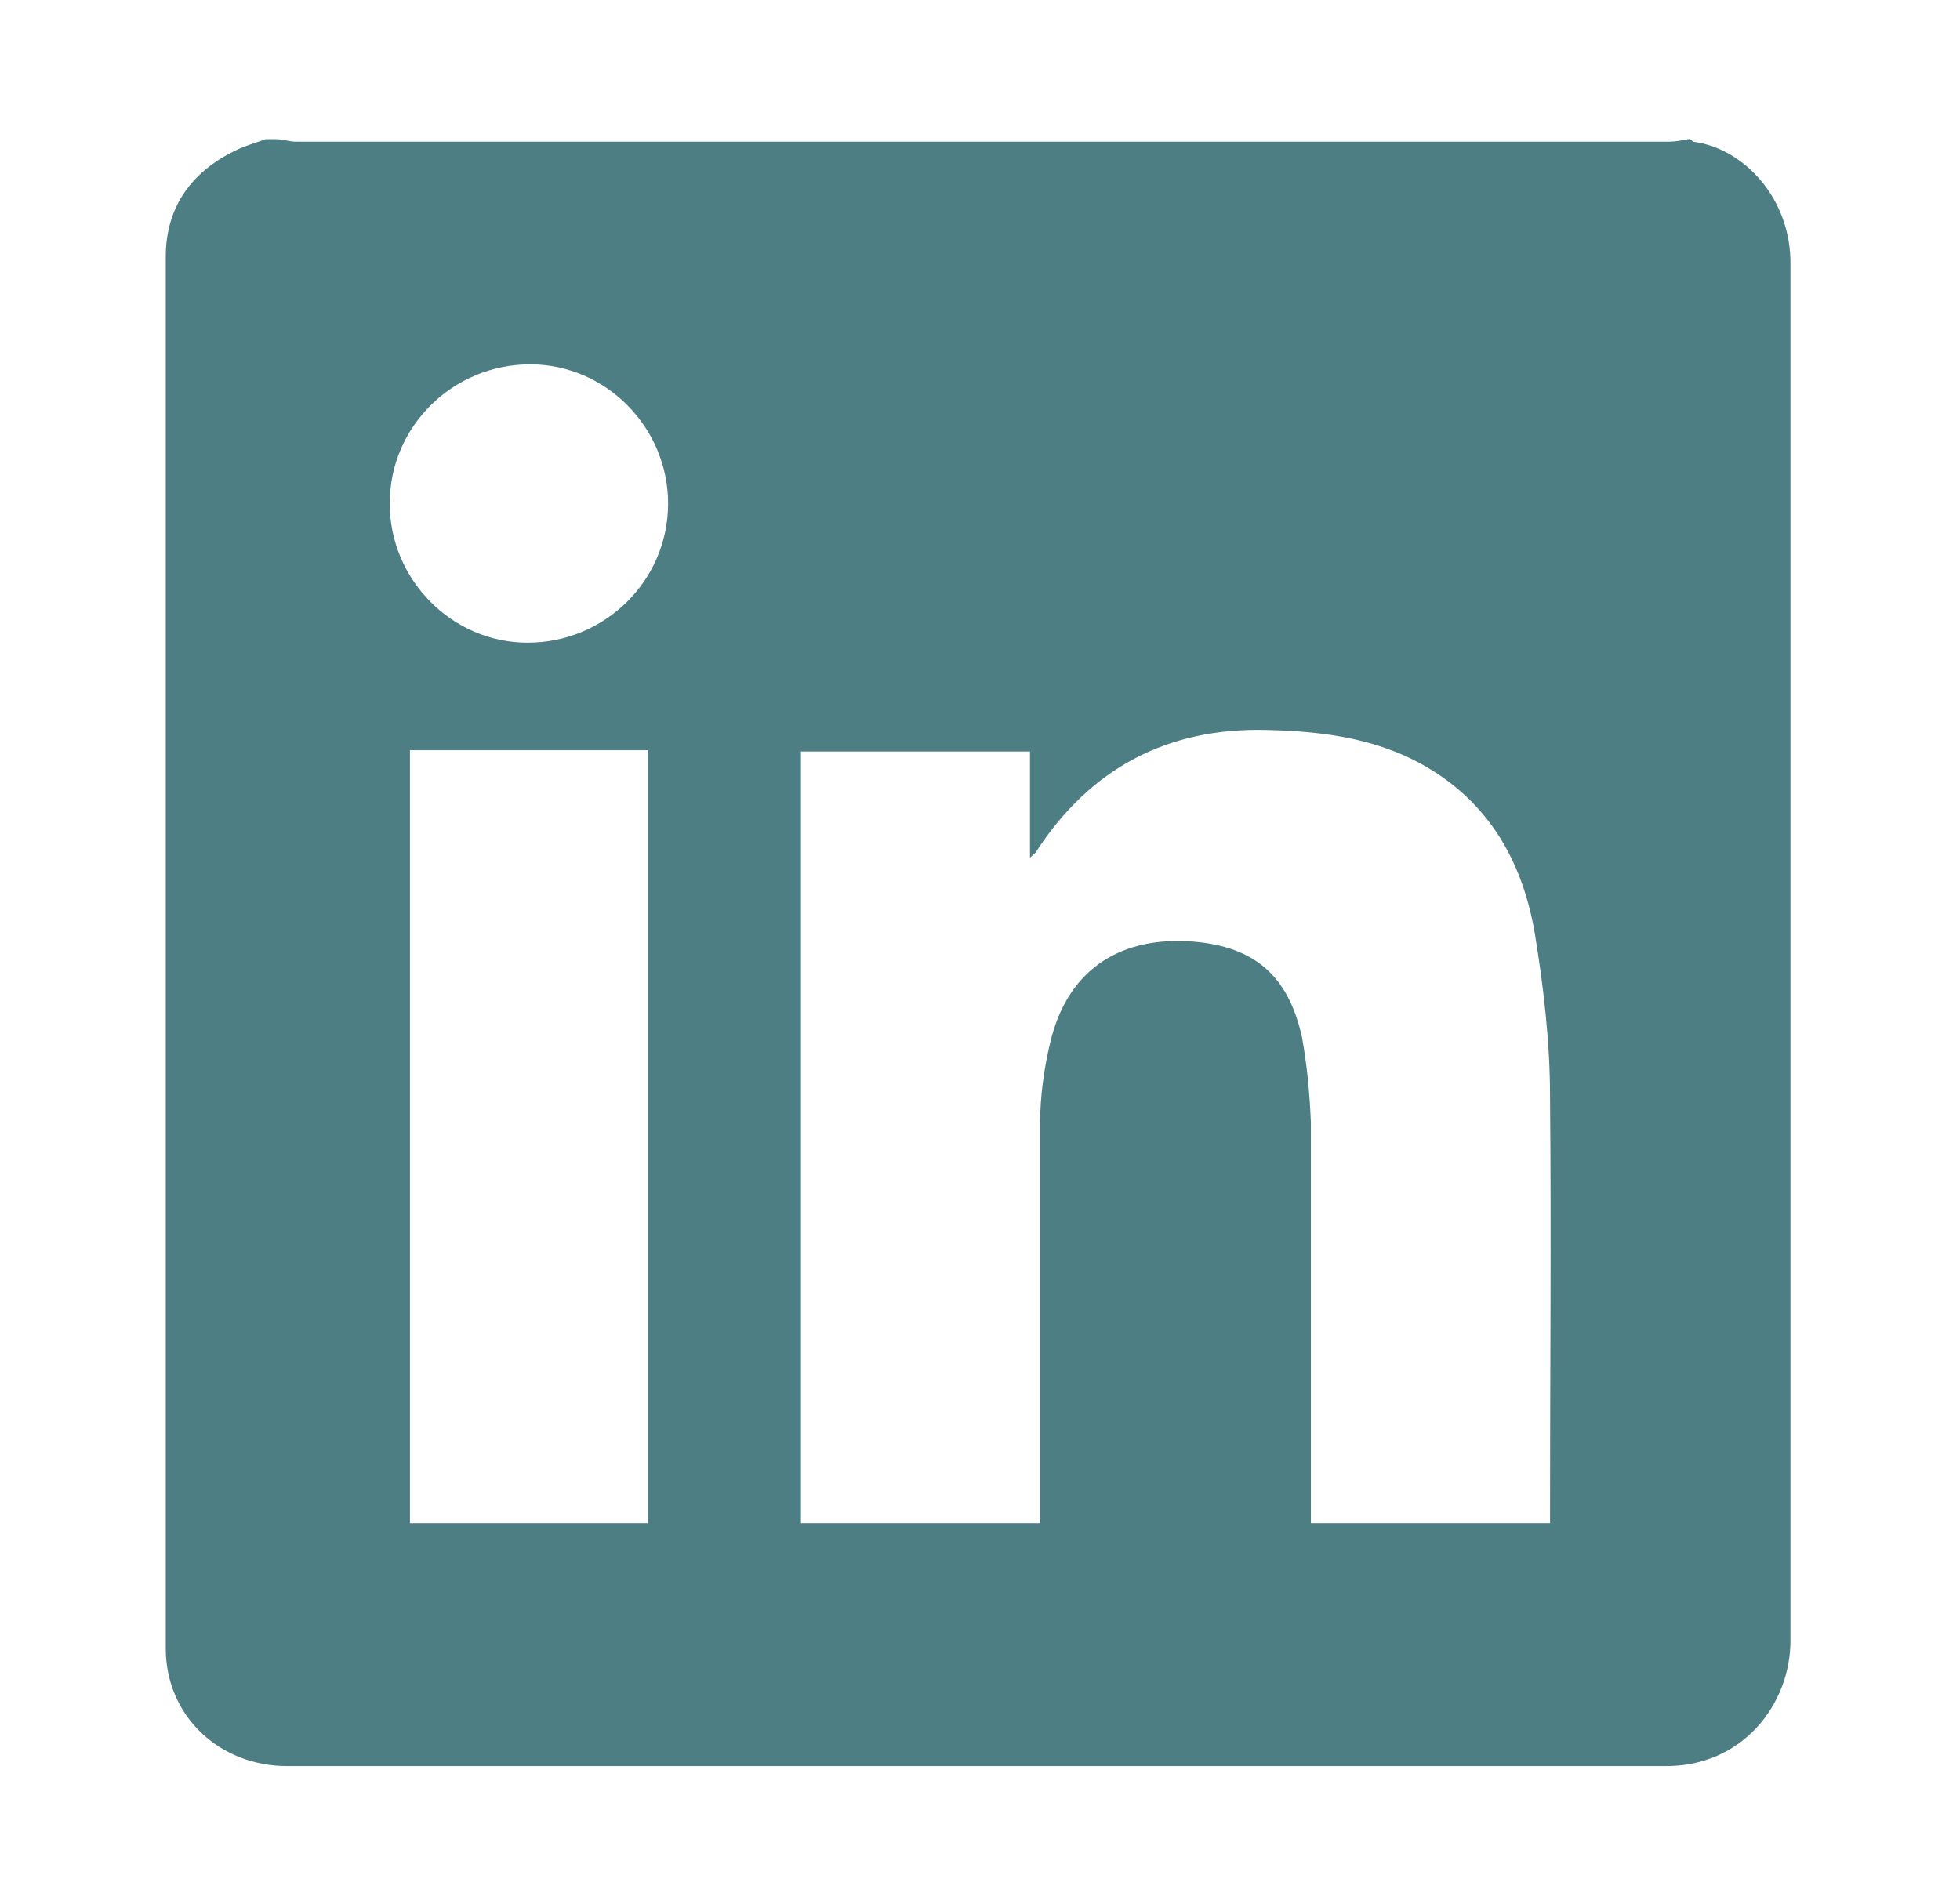
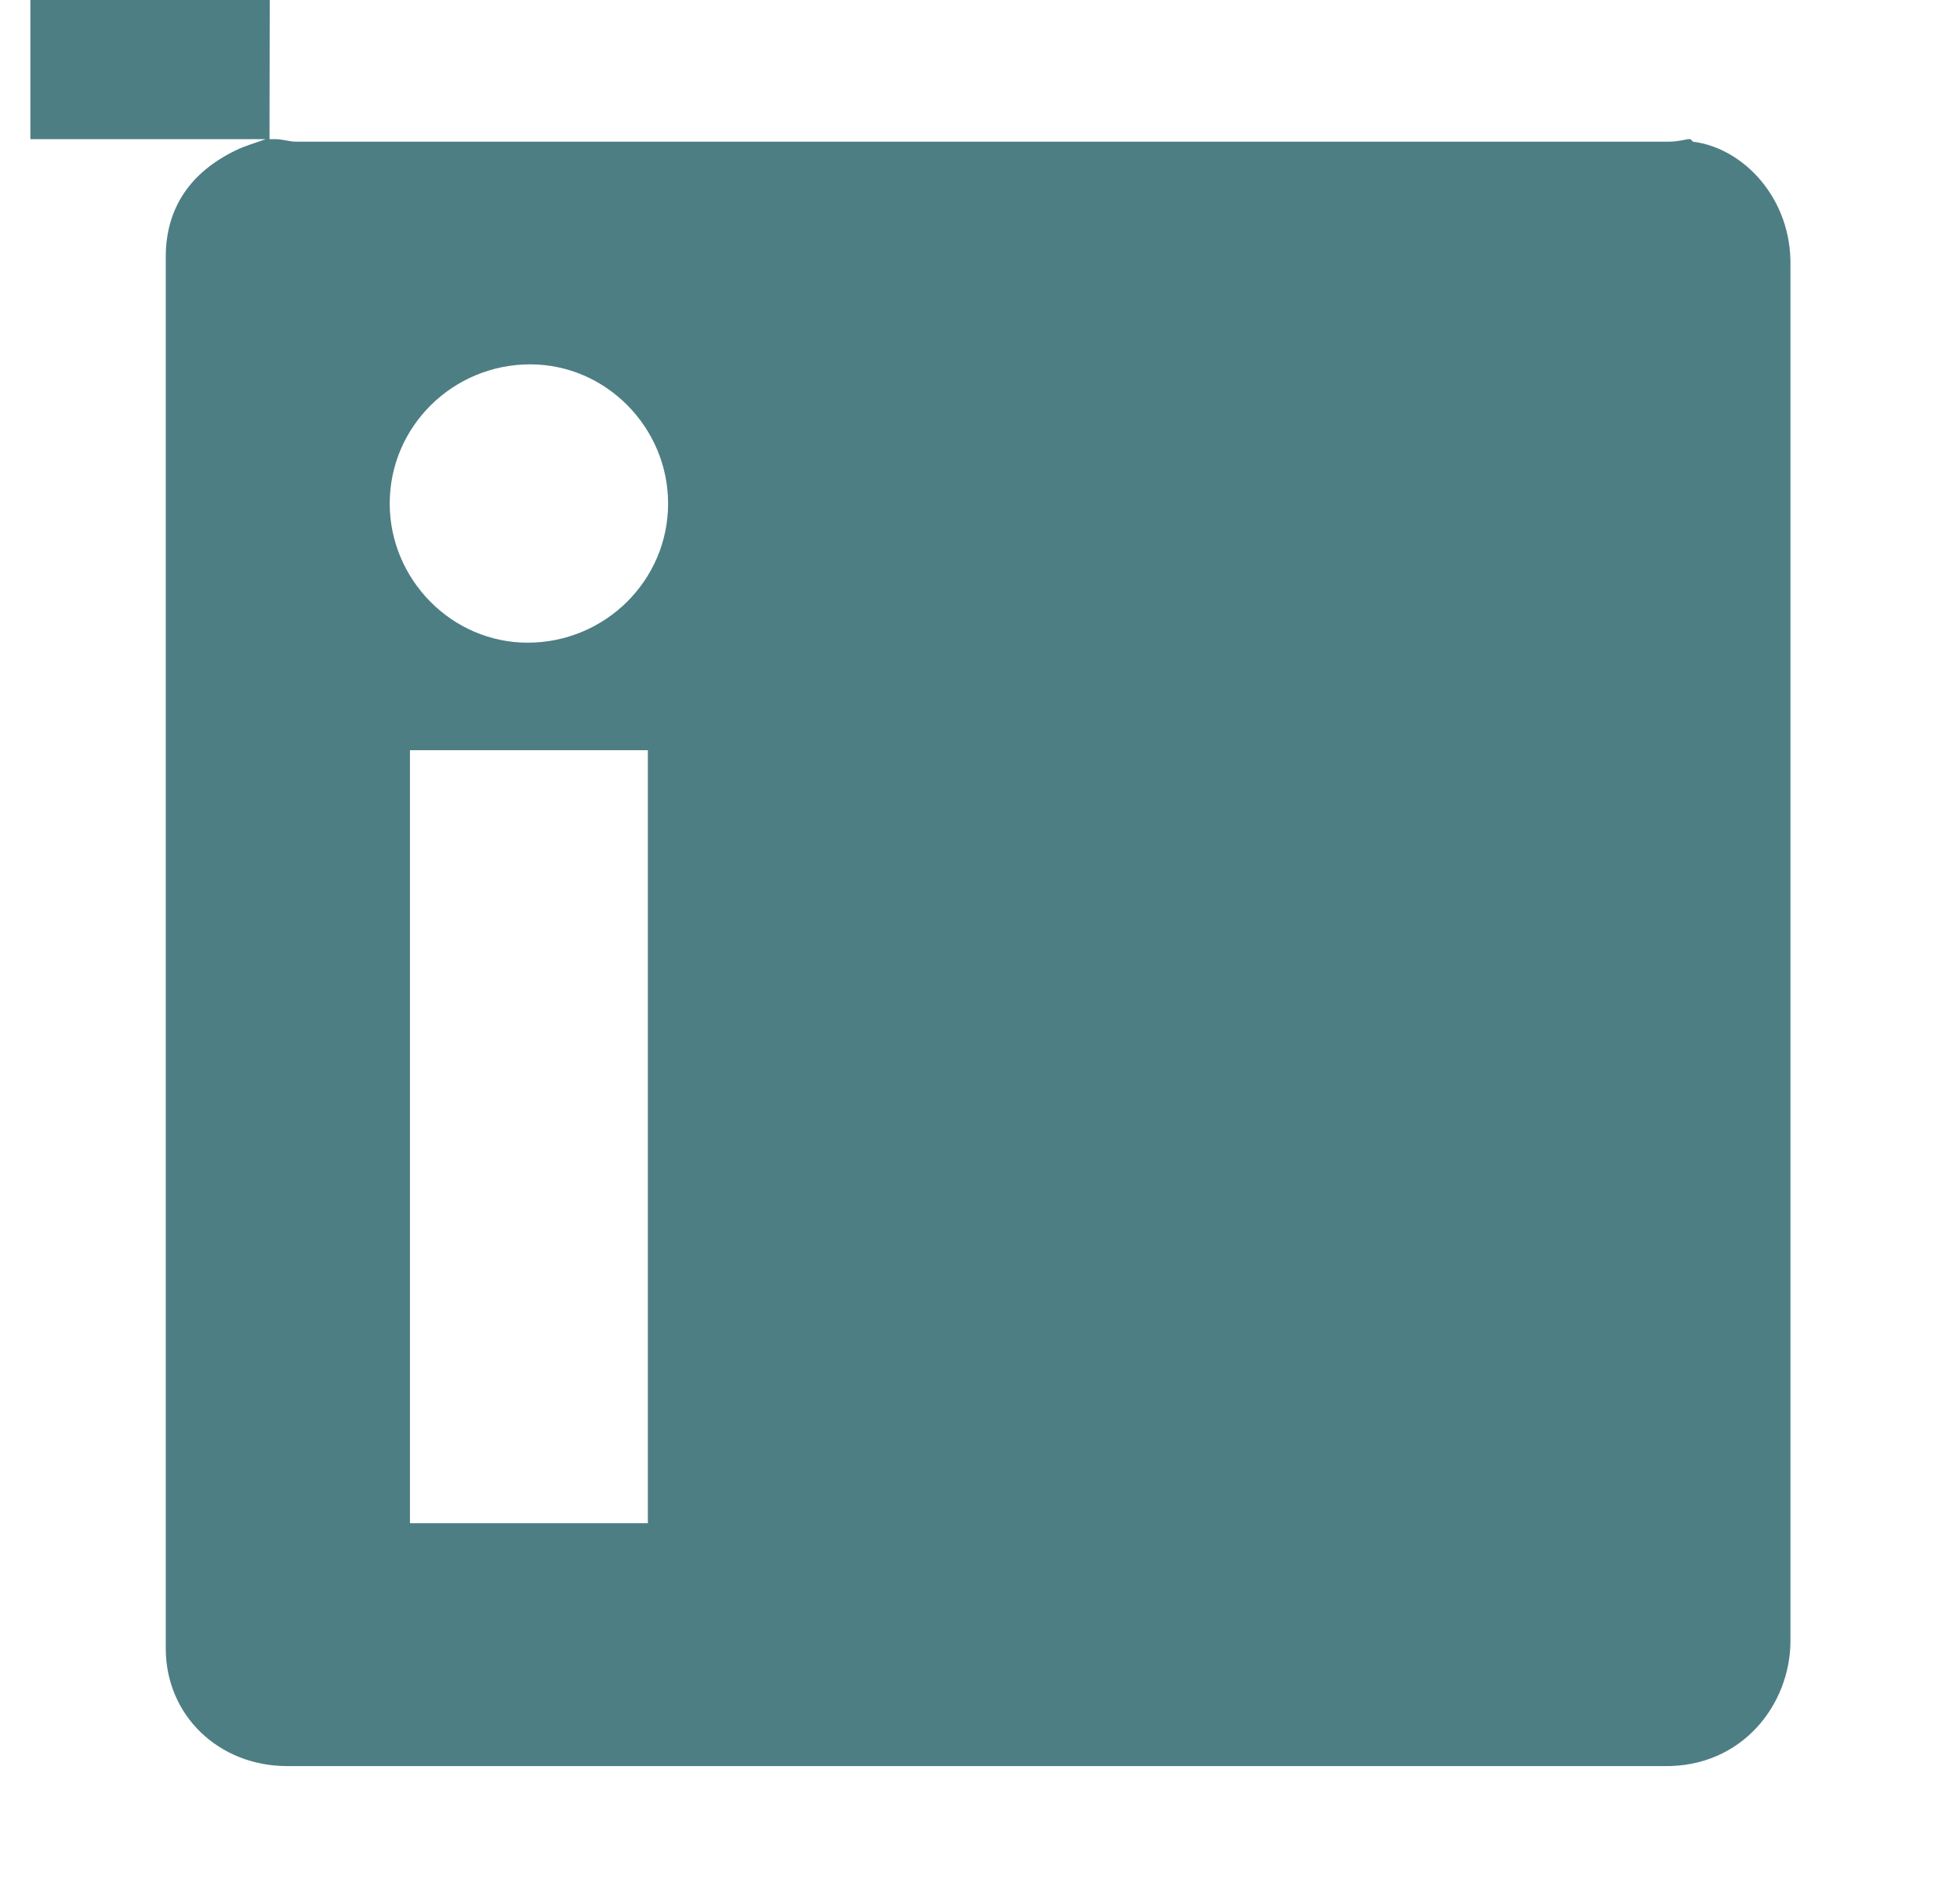
<svg xmlns="http://www.w3.org/2000/svg" id="Layer_1" data-name="Layer 1" version="1.1" viewBox="0 0 154.9 150.5">
  <defs>
    <style>
      .cls-1 {
        fill: #4d7e83;
        stroke-width: 0px;
      }
    </style>
  </defs>
-   <path class="cls-1" d="M21.3,11c.2,0,.3,0,.5,0,.5,0,1.1.2,1.6.2,36.2,0,72.4,0,108.5,0,.5,0,1-.1,1.5-.2,0,0,.2,0,.2,0,0,0,.2.2.2.2,4,.5,7.8,4.5,7.7,9.8,0,36.2,0,72.5,0,108.7,0,5-3.8,10-10,9.9-16.3,0-32.5,0-48.8,0-20,0-40,0-60,0-5.4,0-9.6-4-9.6-9.3,0-36.7,0-73.3,0-110,0-3.9,2-6.7,5.5-8.4.8-.4,1.6-.6,2.4-.9ZM122.5,120.4c0-.4,0-.6,0-.8,0-11,.1-21.9,0-32.9,0-4.3-.5-8.6-1.2-12.9-.9-5.3-3.3-9.9-8.1-12.9-4-2.5-8.5-3.1-13.1-3.2-7.8-.2-13.9,3-18.2,9.6,0,.1-.2.2-.5.5v-8.4h-18.1v61h18.9c0-.5,0-1,0-1.5,0-10,0-20.1,0-30.1,0-2.1.3-4.3.8-6.4,1.3-5.5,5.2-8.3,10.9-8,5.1.3,7.9,2.6,9,7.6.4,2.2.6,4.4.7,6.7,0,10.1,0,20.2,0,30.2v1.5h18.9ZM51.2,120.4v-61.1h-18.8v61.1h18.8ZM52.8,39.8c0-6-4.9-11-10.9-11-6.1,0-11.1,4.9-11.1,11,0,6,4.9,11,10.9,11,6.1,0,11.1-4.9,11.1-11Z" />
+   <path class="cls-1" d="M21.3,11c.2,0,.3,0,.5,0,.5,0,1.1.2,1.6.2,36.2,0,72.4,0,108.5,0,.5,0,1-.1,1.5-.2,0,0,.2,0,.2,0,0,0,.2.2.2.2,4,.5,7.8,4.5,7.7,9.8,0,36.2,0,72.5,0,108.7,0,5-3.8,10-10,9.9-16.3,0-32.5,0-48.8,0-20,0-40,0-60,0-5.4,0-9.6-4-9.6-9.3,0-36.7,0-73.3,0-110,0-3.9,2-6.7,5.5-8.4.8-.4,1.6-.6,2.4-.9Zc0-.4,0-.6,0-.8,0-11,.1-21.9,0-32.9,0-4.3-.5-8.6-1.2-12.9-.9-5.3-3.3-9.9-8.1-12.9-4-2.5-8.5-3.1-13.1-3.2-7.8-.2-13.9,3-18.2,9.6,0,.1-.2.2-.5.5v-8.4h-18.1v61h18.9c0-.5,0-1,0-1.5,0-10,0-20.1,0-30.1,0-2.1.3-4.3.8-6.4,1.3-5.5,5.2-8.3,10.9-8,5.1.3,7.9,2.6,9,7.6.4,2.2.6,4.4.7,6.7,0,10.1,0,20.2,0,30.2v1.5h18.9ZM51.2,120.4v-61.1h-18.8v61.1h18.8ZM52.8,39.8c0-6-4.9-11-10.9-11-6.1,0-11.1,4.9-11.1,11,0,6,4.9,11,10.9,11,6.1,0,11.1-4.9,11.1-11Z" />
</svg>